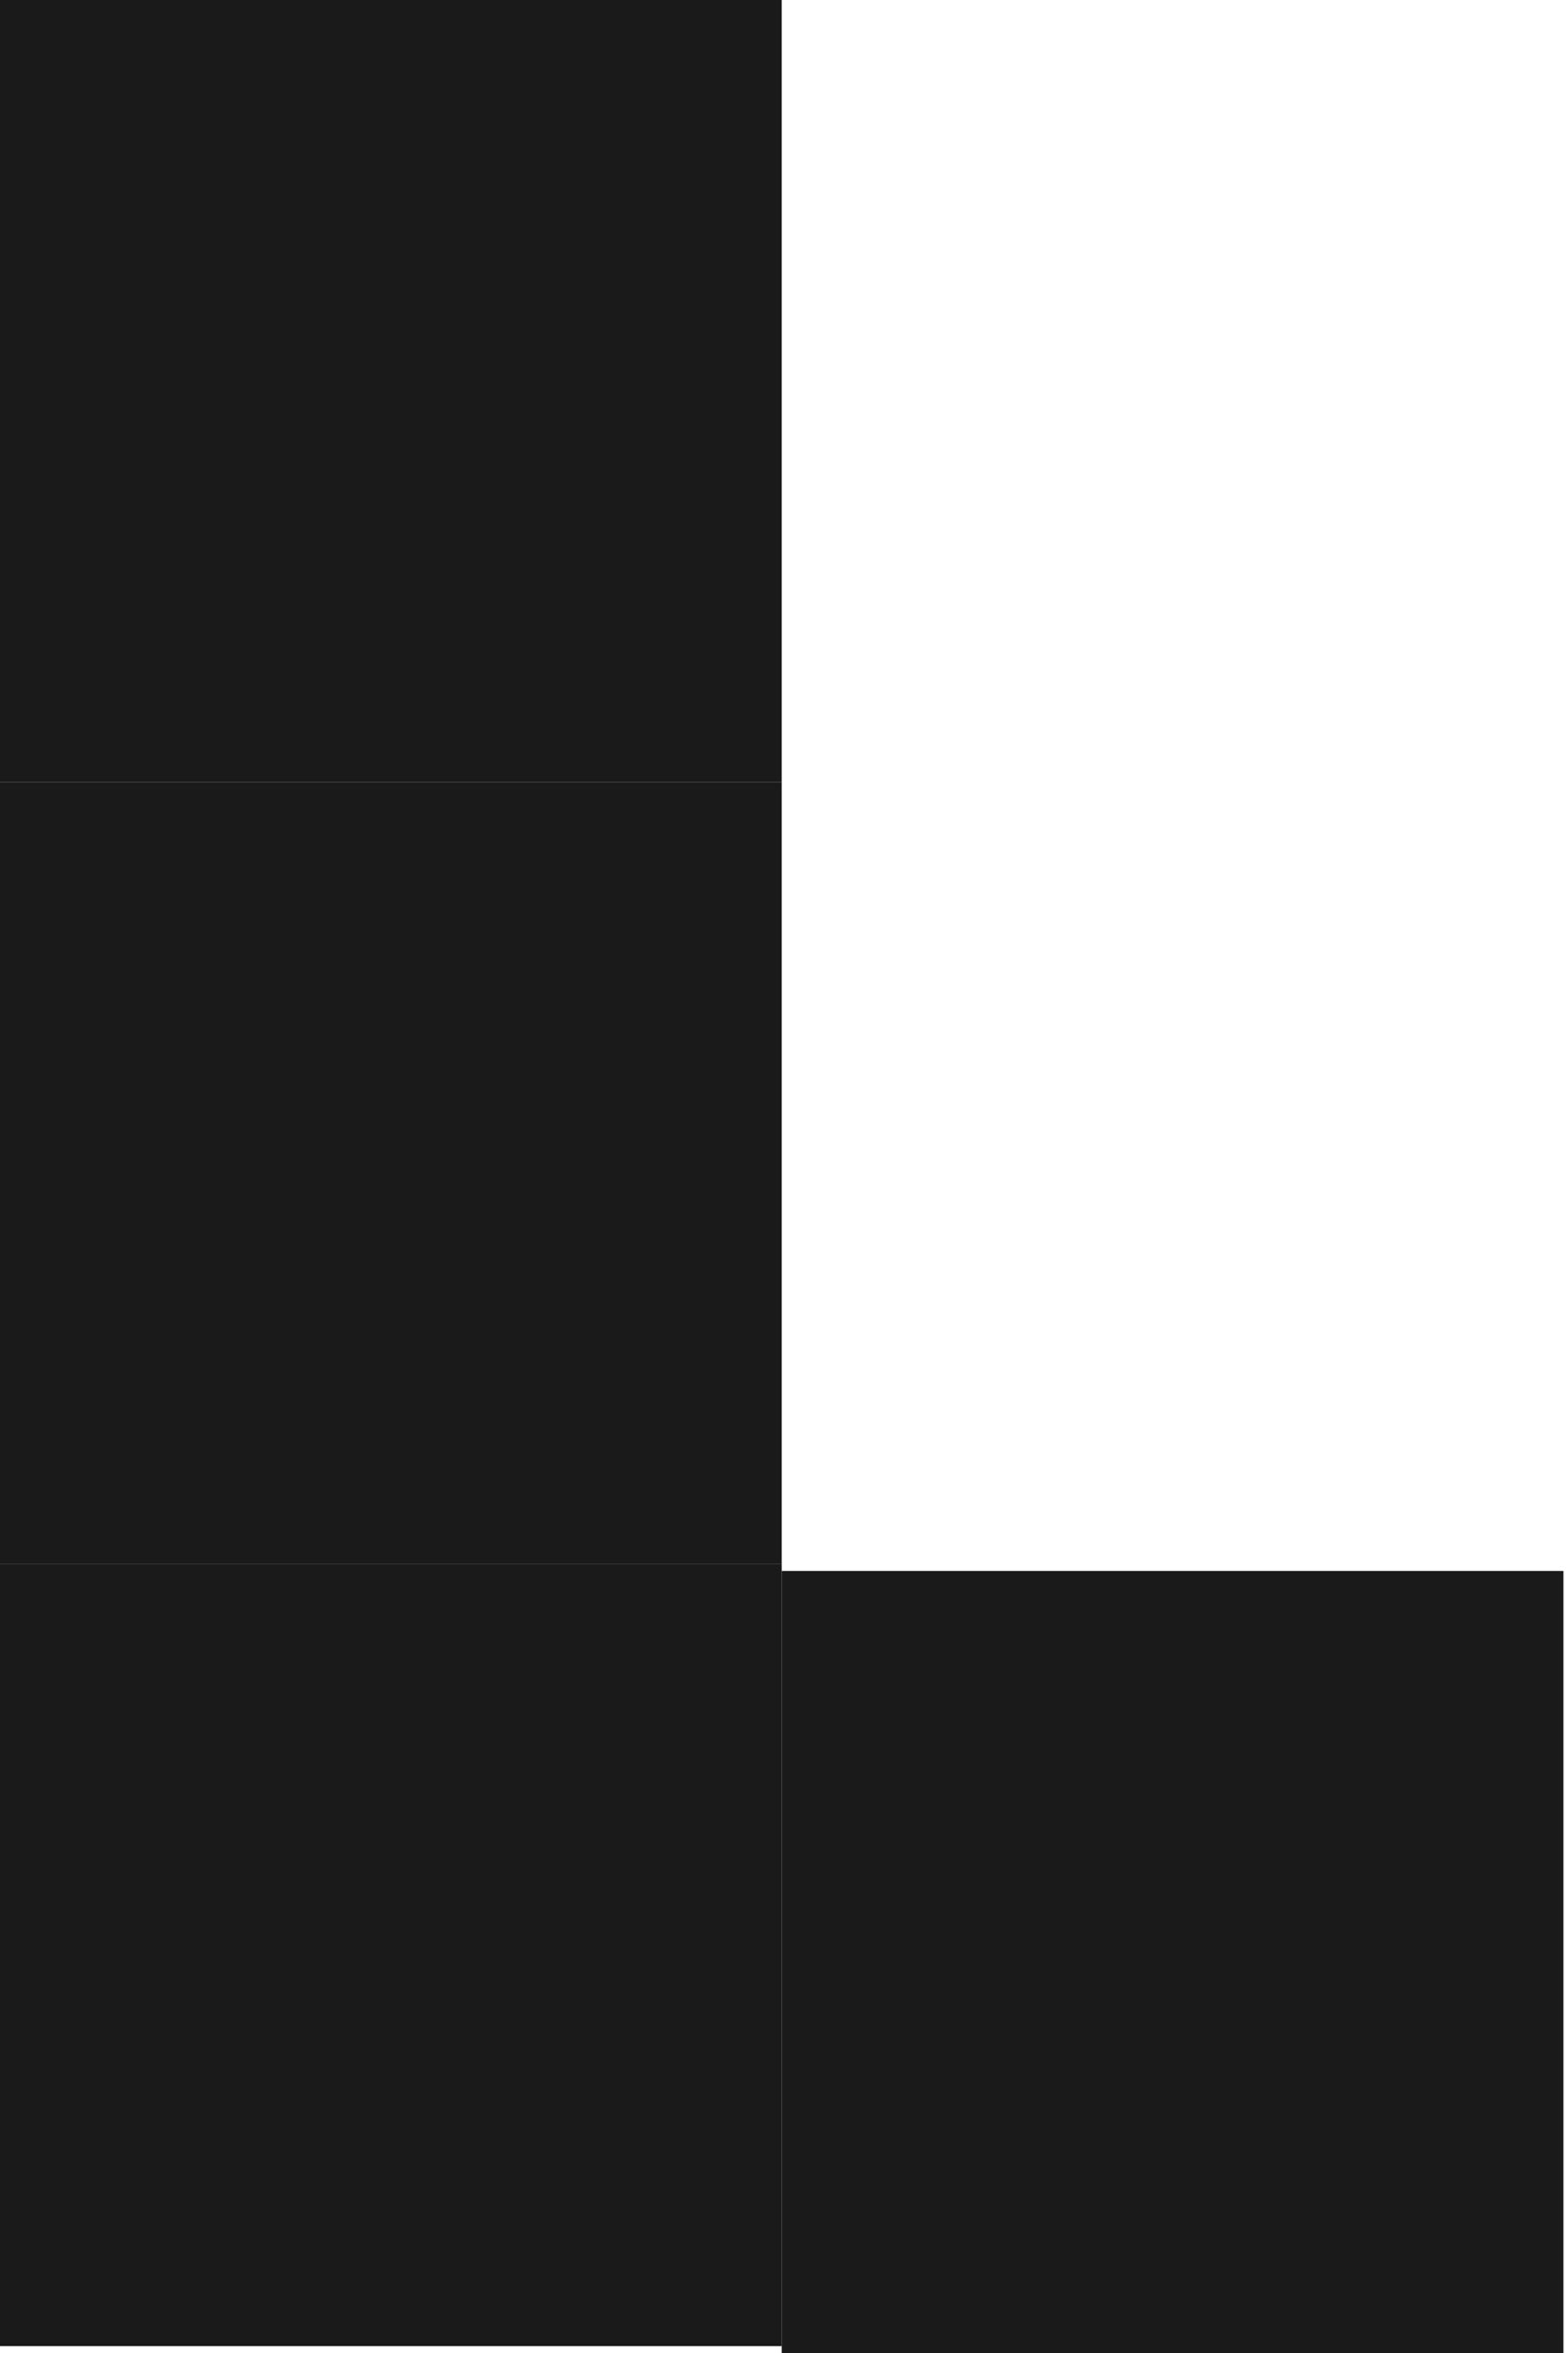
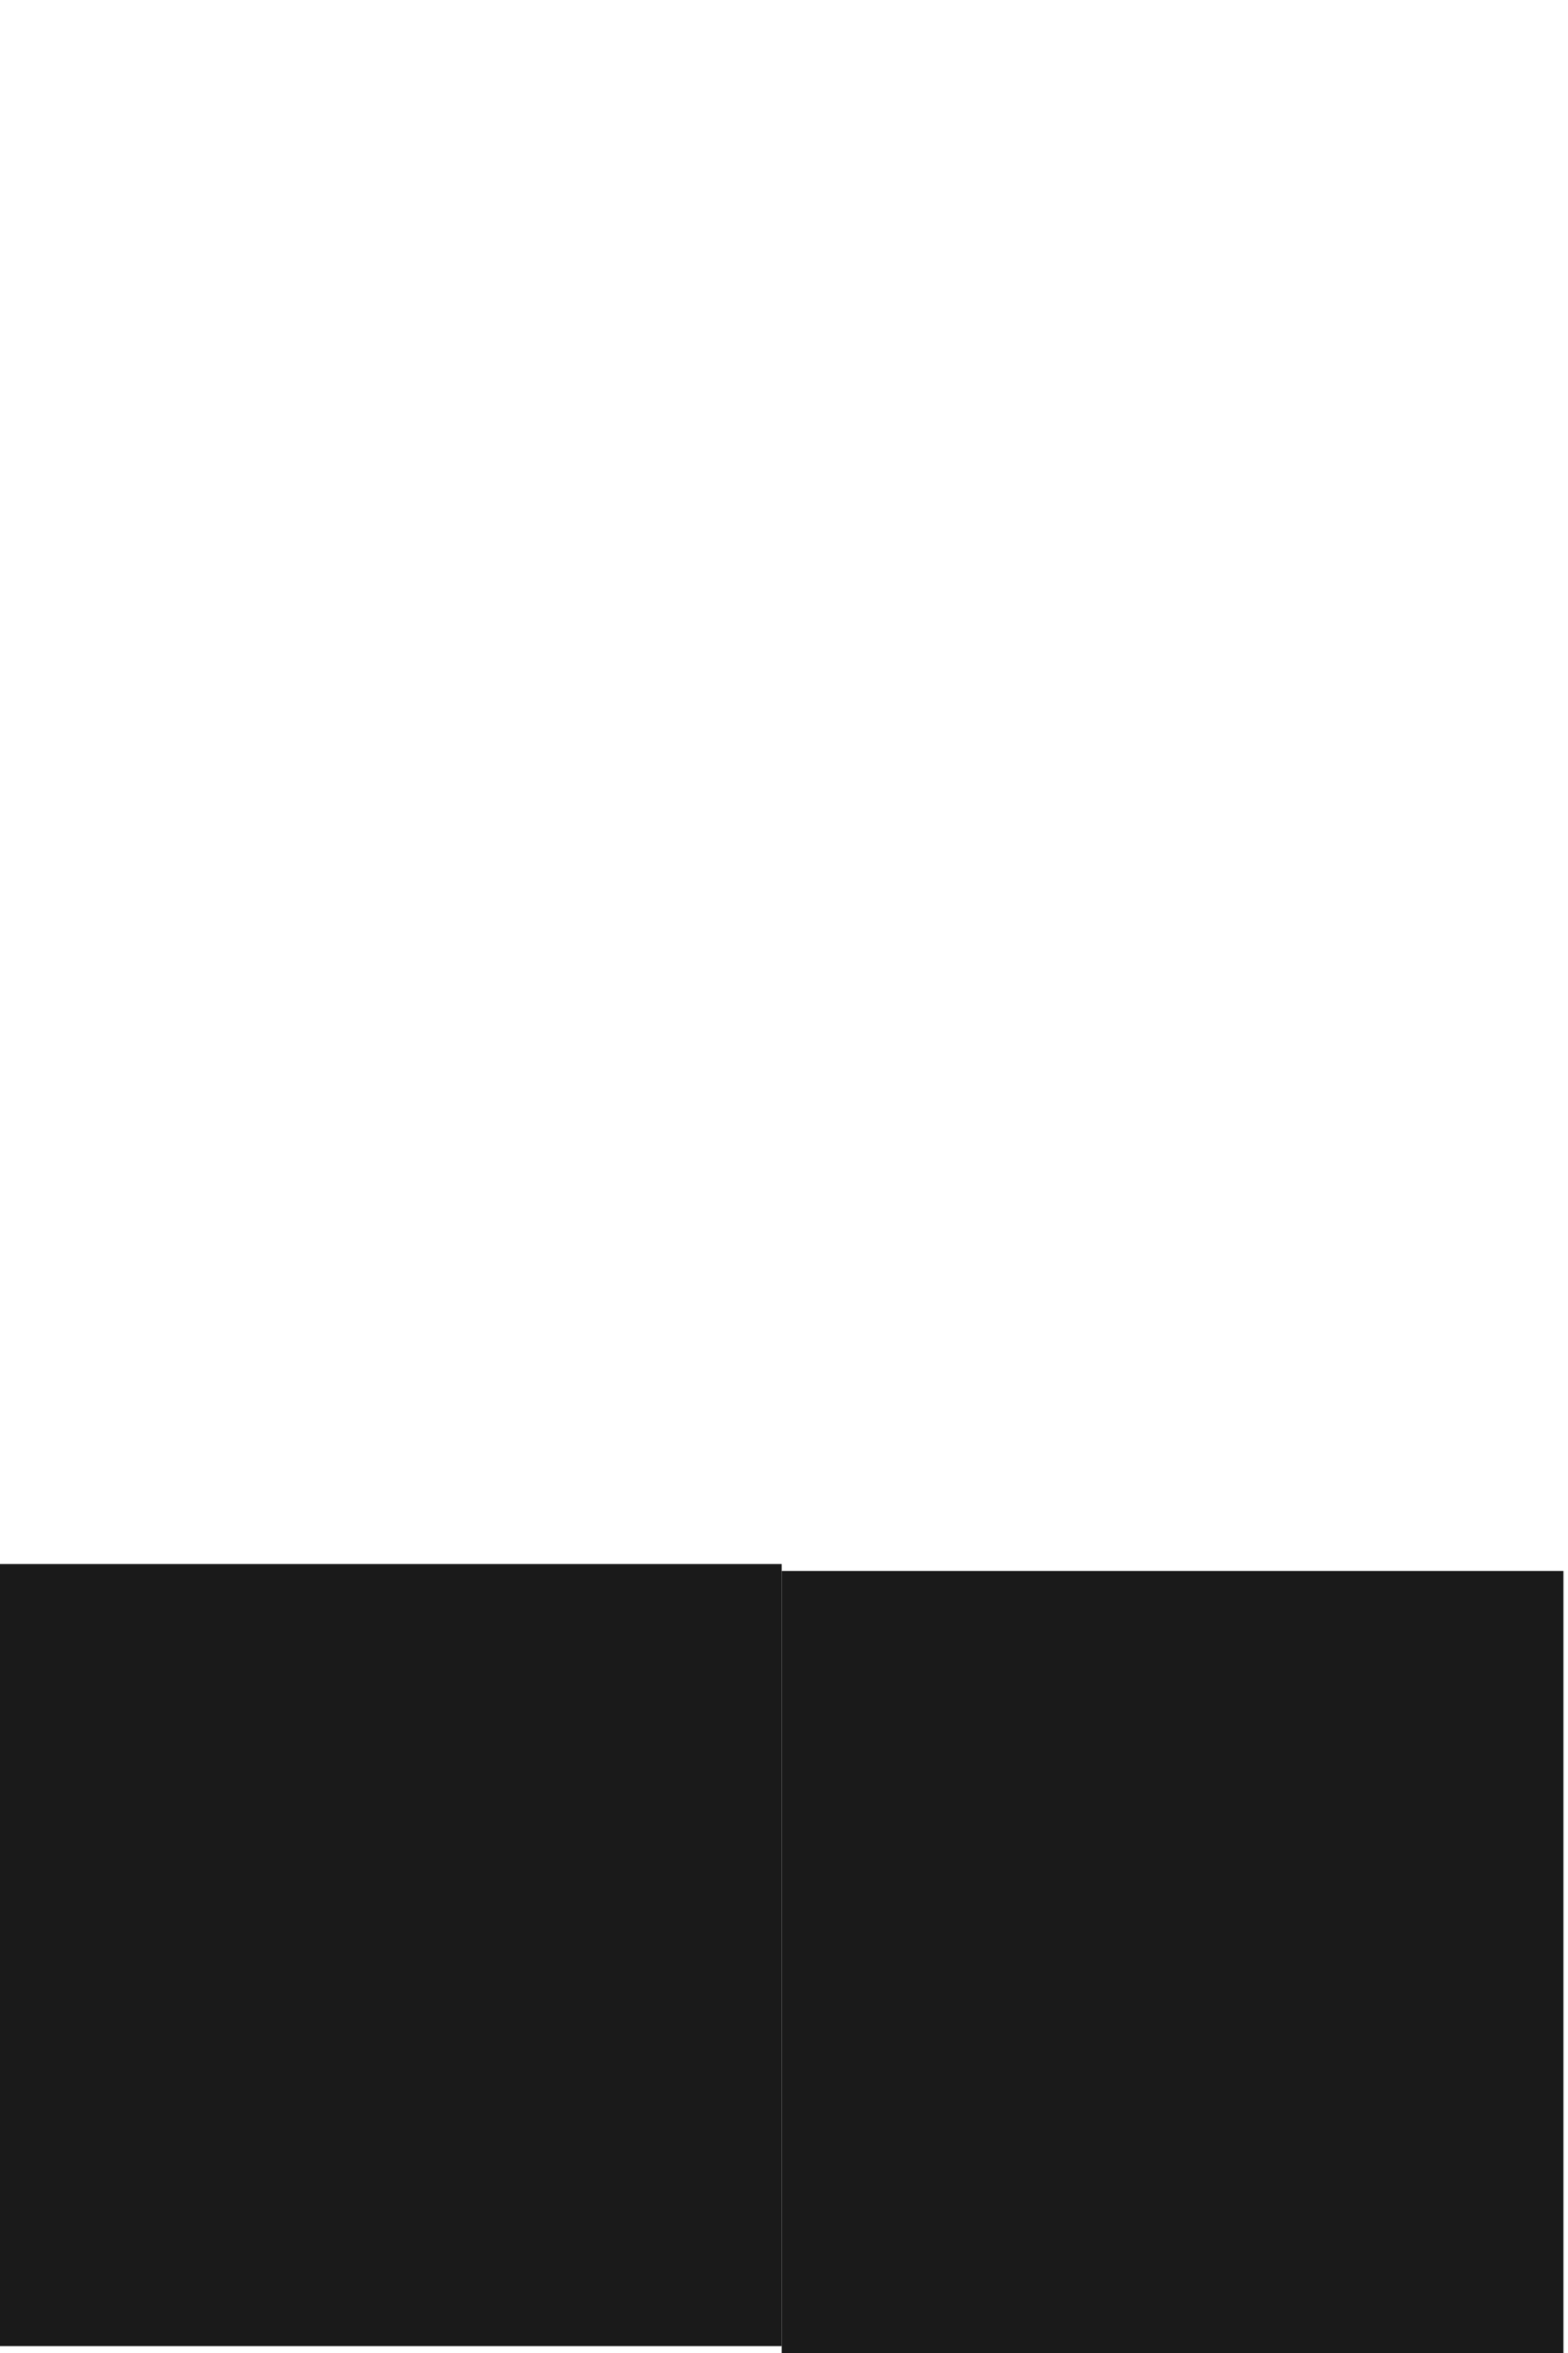
<svg xmlns="http://www.w3.org/2000/svg" width="20" height="30" viewBox="0 0 20 30" fill="none">
  <path d="M9.971 19.941L0 19.941L-3.69425e-06 29.912L9.971 29.912L9.971 19.941Z" fill="#1A1A1A" />
-   <path d="M9.971 3.69425e-06L0 0L-3.69425e-06 9.971L9.971 9.971L9.971 3.69425e-06Z" fill="#1A1A1A" />
-   <path d="M9.971 9.971L0 9.971L-3.69425e-06 19.942L9.971 19.942L9.971 9.971Z" fill="#1A1A1A" />
  <path d="M19.942 20.029L9.971 20.029L9.971 30L19.942 30L19.942 20.029Z" fill="#1A1A1A" />
</svg>